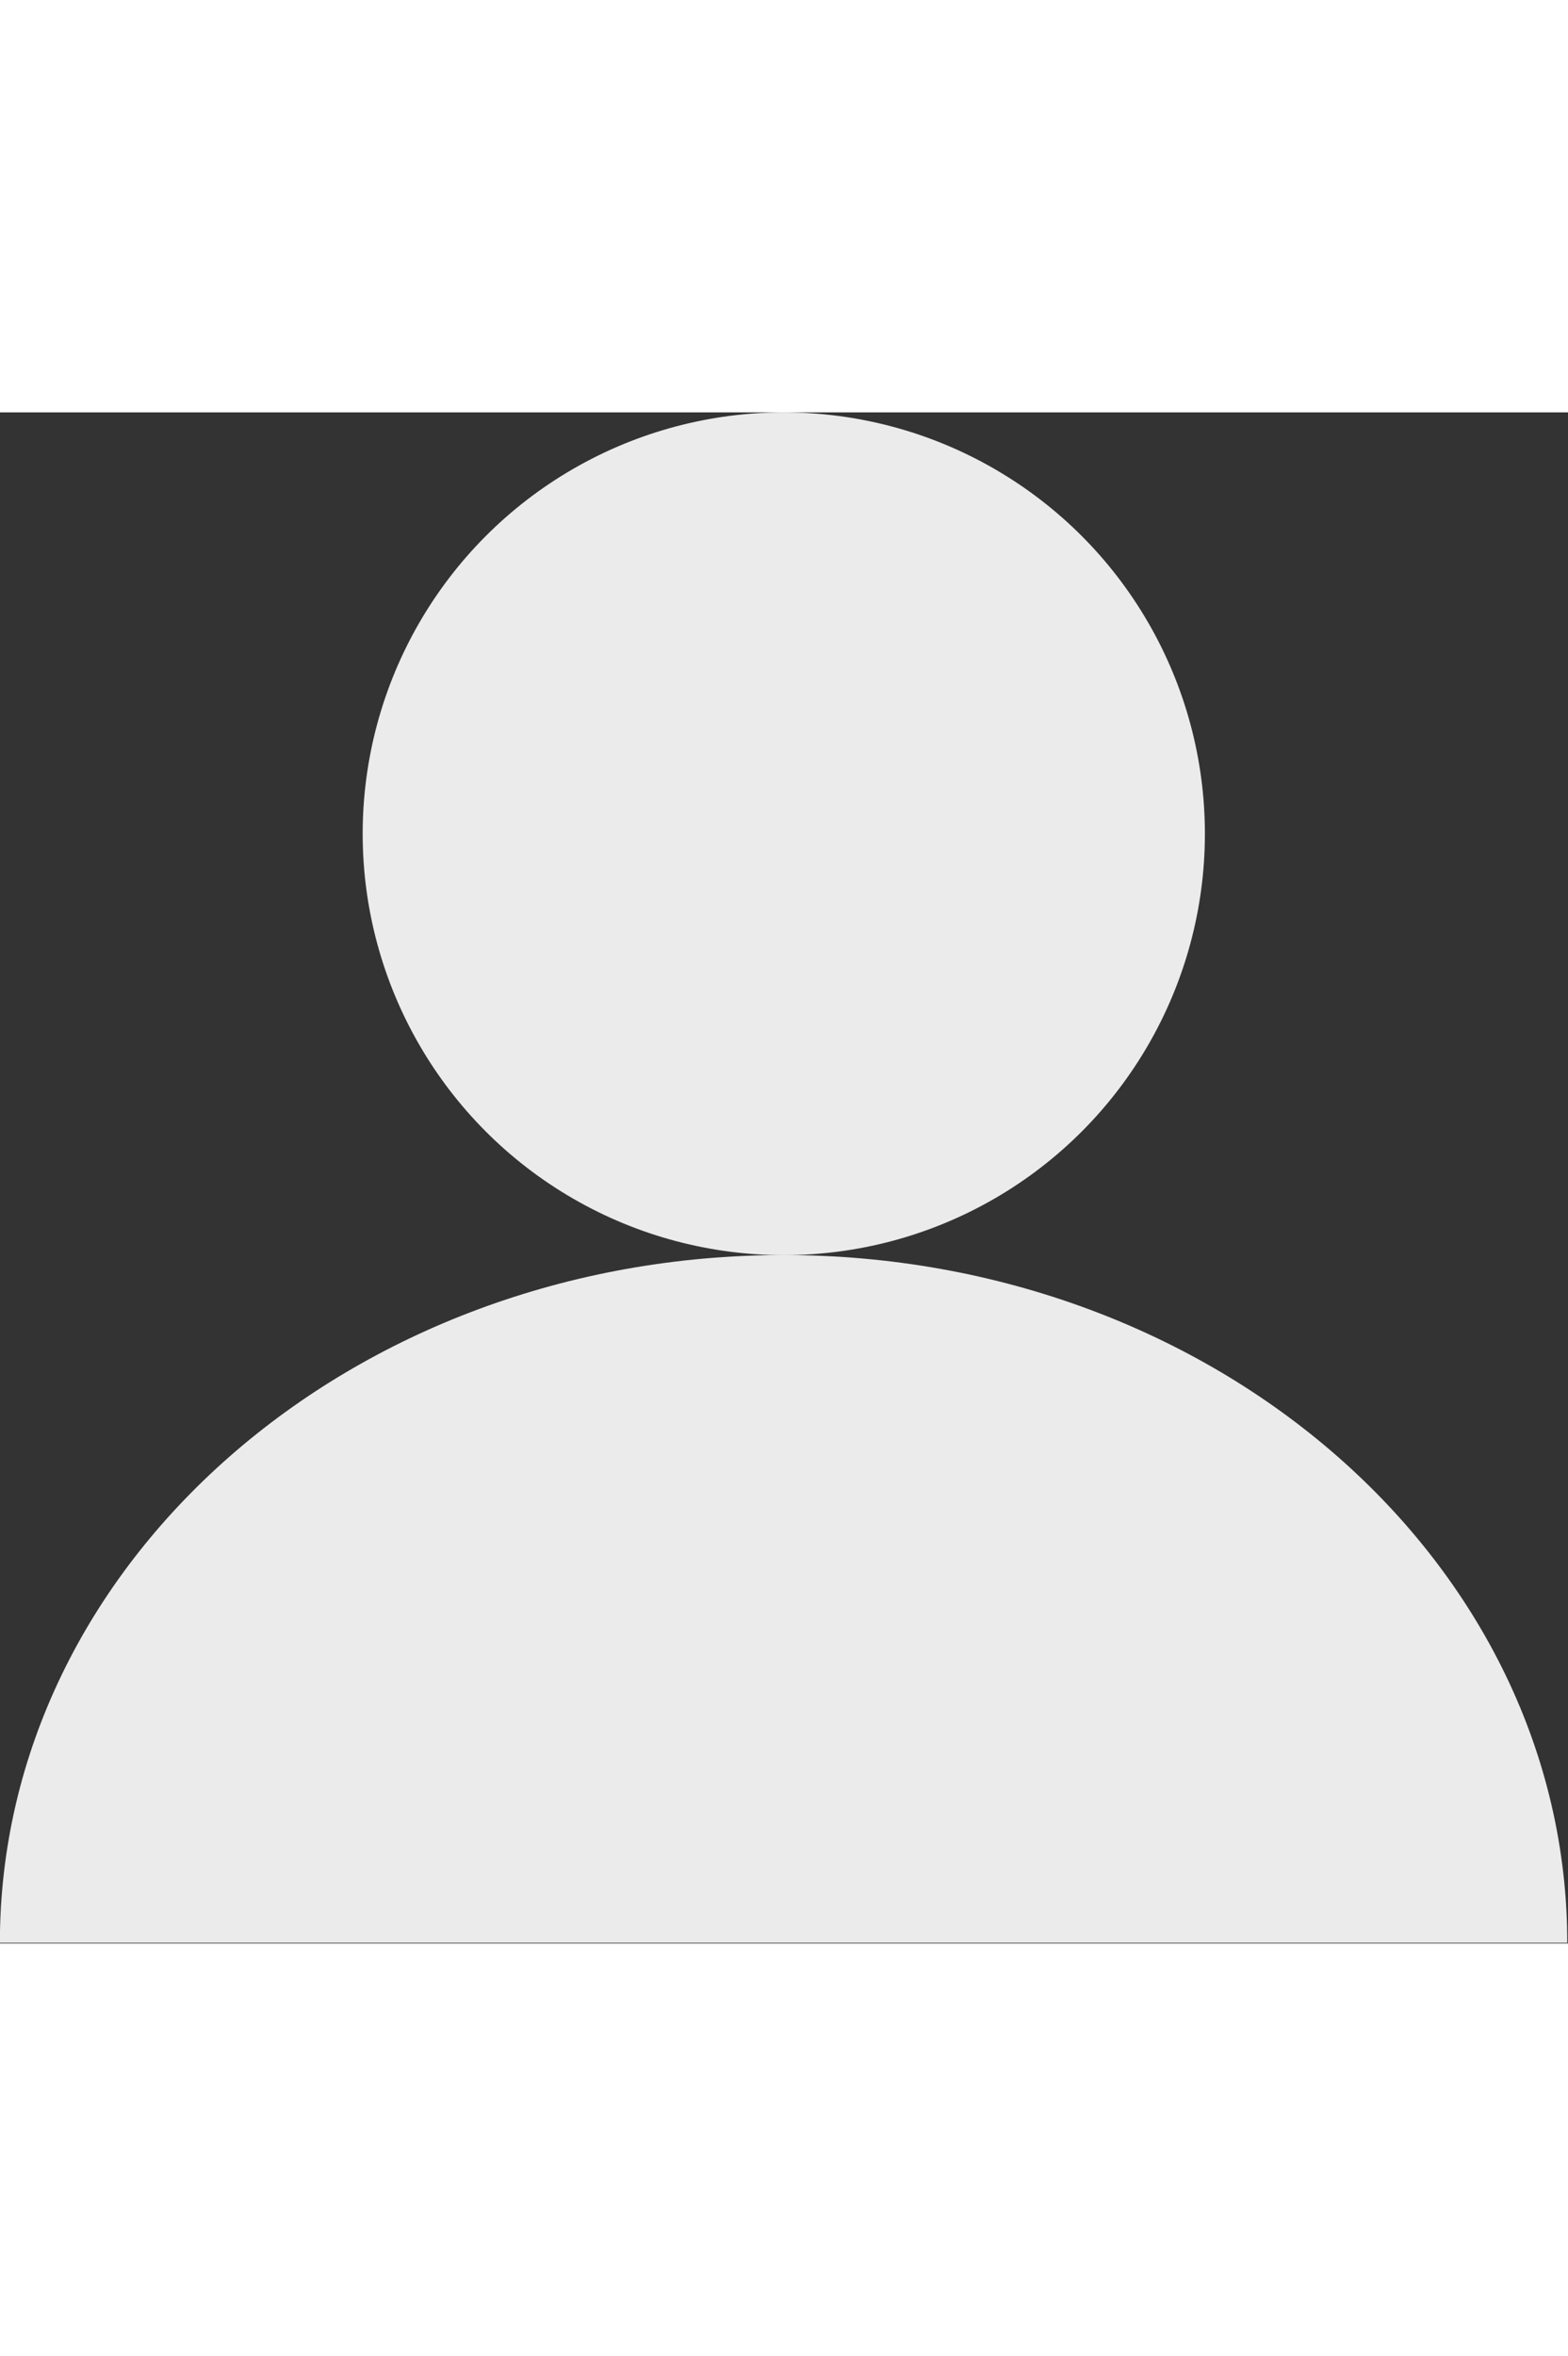
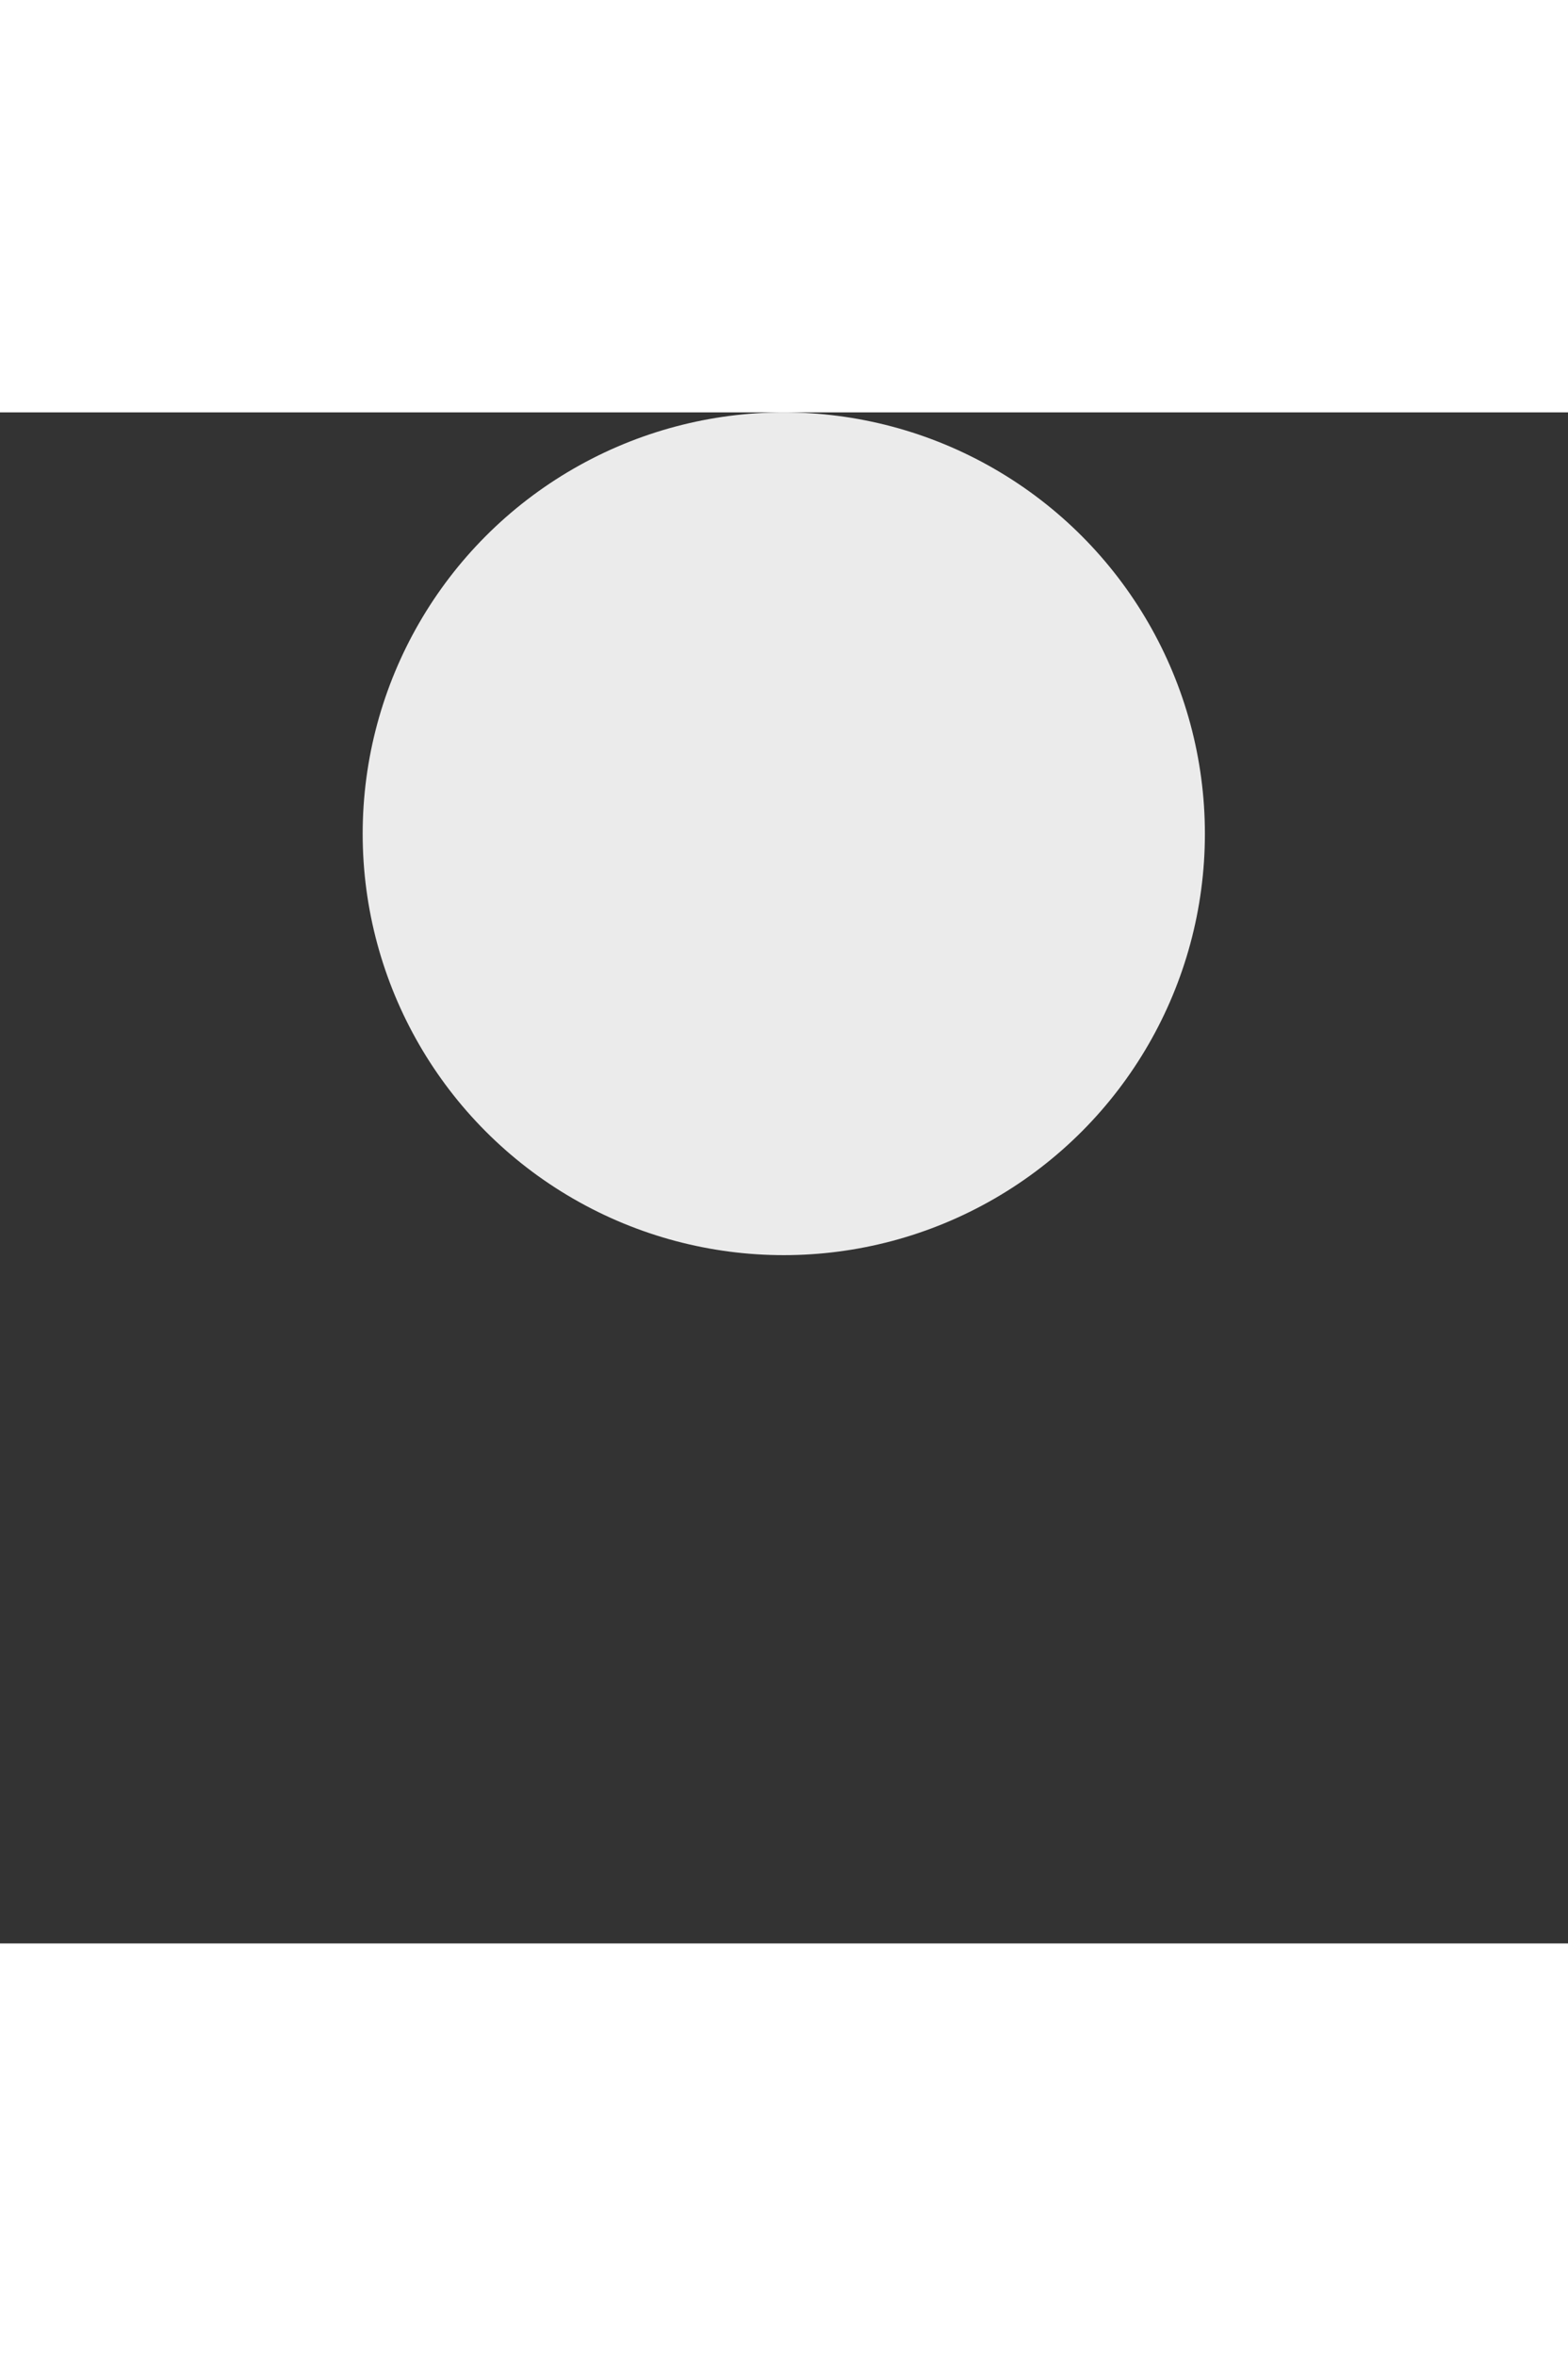
<svg xmlns="http://www.w3.org/2000/svg" width="333" height="500" viewBox="0 0 2481 2421" version="1.1" xml:space="preserve" style="fill-rule:evenodd;clip-rule:evenodd;stroke-linejoin:round;stroke-miterlimit:2;">
  <rect x="0" y="0" width="2481" height="2421" fill="#333333" stroke="none" />
  <g transform="matrix(1,0,0,1,-137.839,-441.085)">
    <circle cx="1378" cy="1107.39" r="666.309" style="fill:rgb(235,235,235);" />
  </g>
  <g transform="matrix(1.861,0,0,1.632,-1324.62,612.627)">
-     <path d="M711.688,1107.39C711.688,739.648 1010.25,441.085 1378,441.085C1745.74,441.085 2044.31,739.648 2044.31,1107.39" style="fill:rgb(235,235,235);" />
-   </g>
+     </g>
</svg>